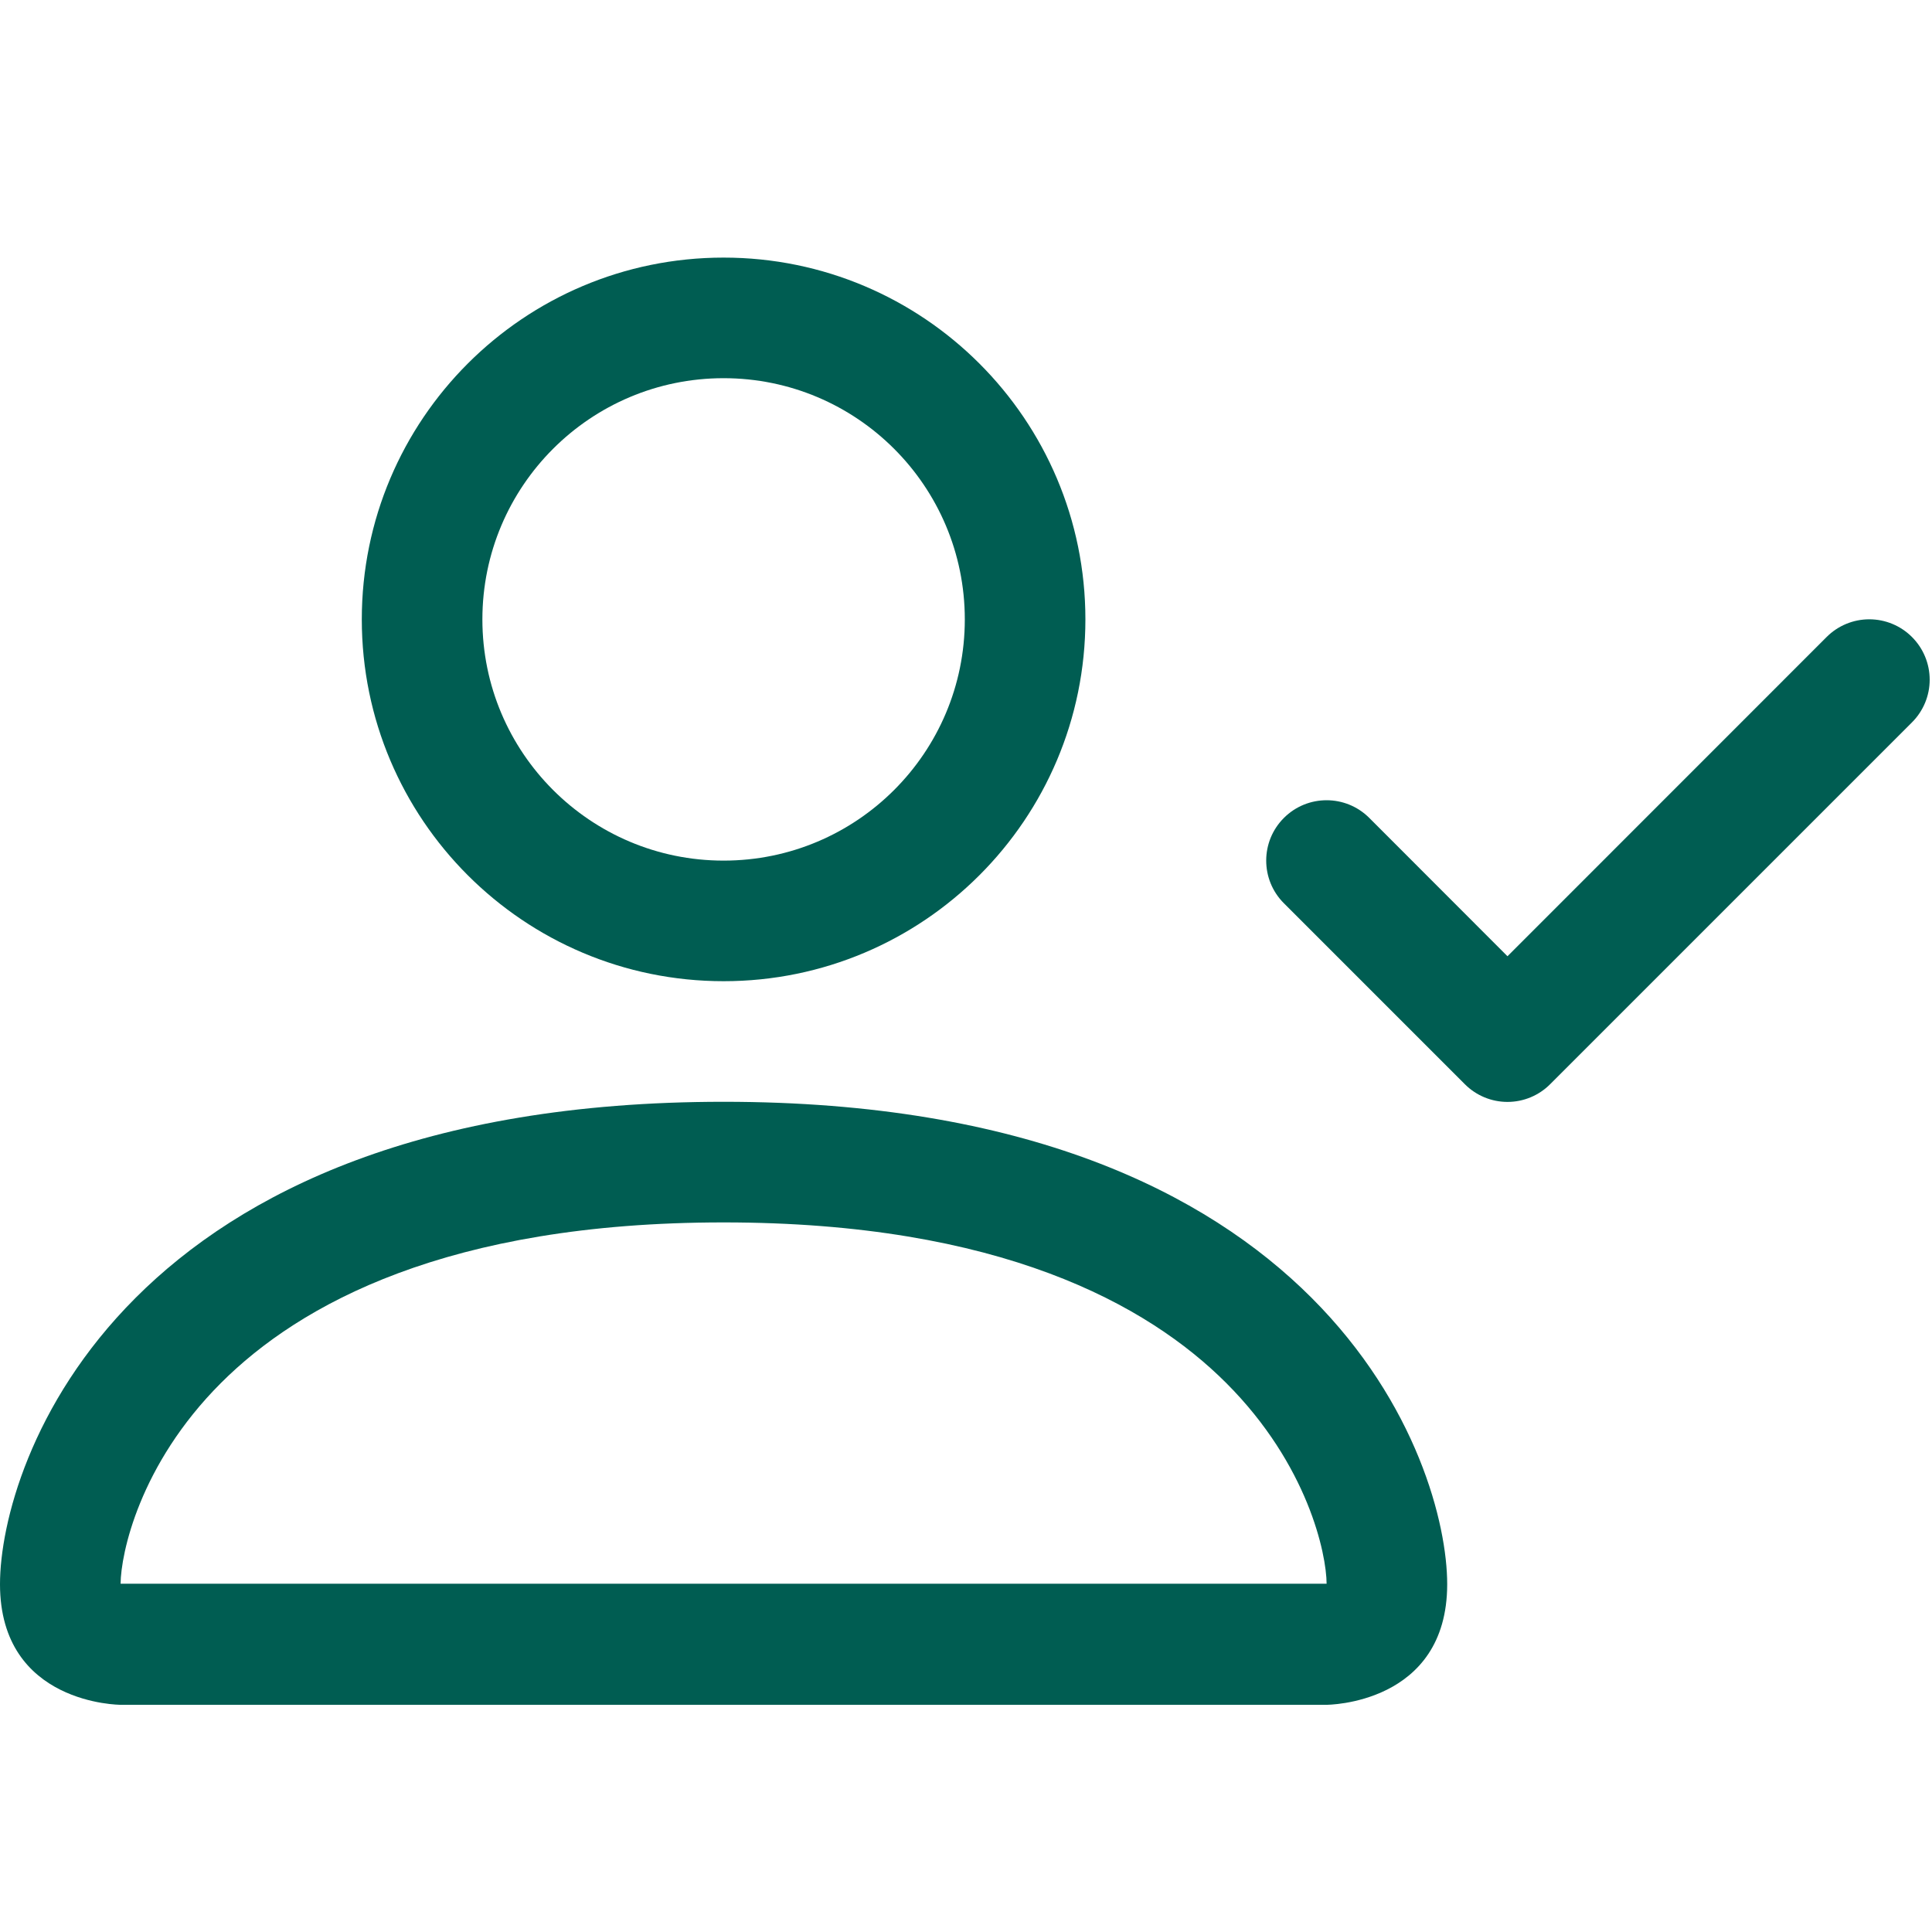
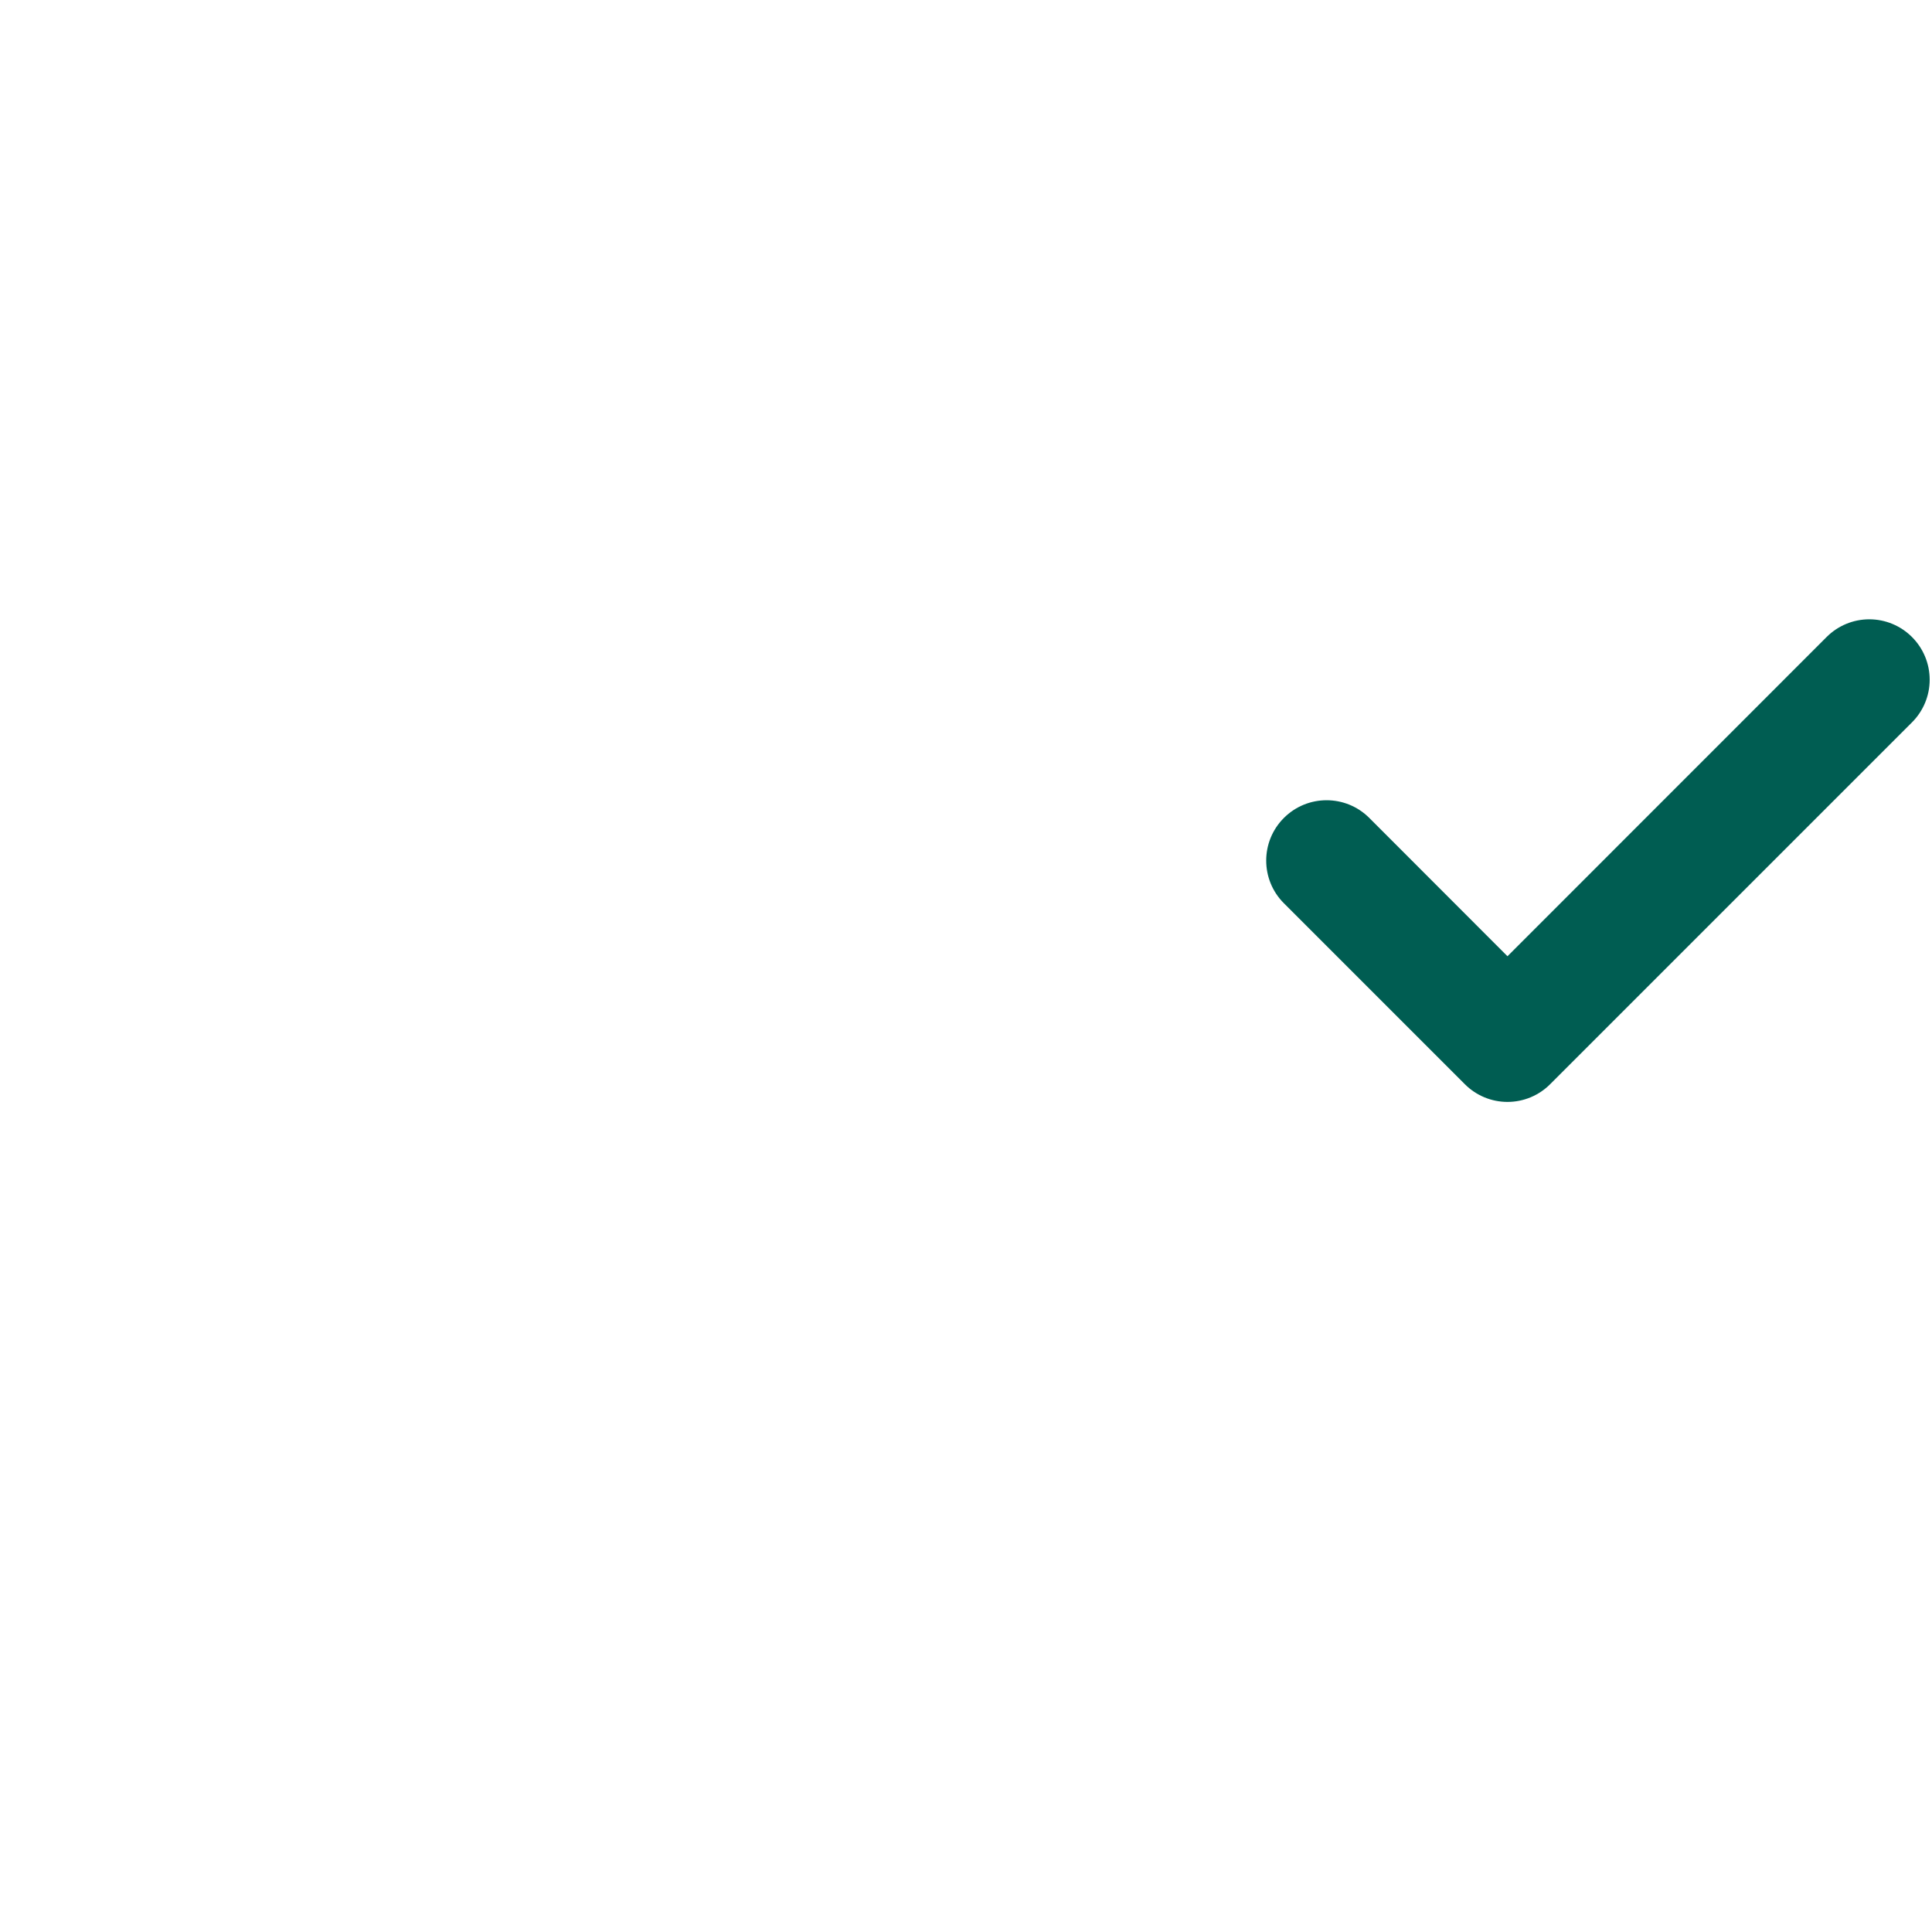
<svg xmlns="http://www.w3.org/2000/svg" width="60px" height="60px" viewBox="0 0 60 60" version="1.1">
  <title>criminal compliance</title>
  <g id="criminal-compliance" stroke="none" stroke-width="1" fill="none" fill-rule="evenodd">
    <g id="Criminal-compliance" transform="translate(0, 8)" fill="#005D52" fill-rule="nonzero">
-       <path d="M22.472,22.472 C28.677,22.472 33.708,17.441 33.708,11.236 C33.708,5.031 28.677,0 22.472,0 C16.266,0 11.236,5.031 11.236,11.236 C11.236,17.441 16.266,22.472 22.472,22.472 Z M29.963,11.236 C29.963,15.373 26.609,18.727 22.472,18.727 C18.335,18.727 14.981,15.373 14.981,11.236 C14.981,7.099 18.335,3.745 22.472,3.745 C26.609,3.745 29.963,7.099 29.963,11.236 L29.963,11.236 Z M44.944,41.199 C44.944,44.944 41.199,44.944 41.199,44.944 L3.745,44.944 C3.745,44.944 0,44.944 0,41.199 C0,37.453 3.745,26.217 22.472,26.217 C41.199,26.217 44.944,37.453 44.944,41.199 Z M41.199,41.184 C41.195,40.262 40.622,37.491 38.082,34.951 C35.64,32.509 31.045,29.963 22.472,29.963 C13.895,29.963 9.303,32.509 6.861,34.951 C4.322,37.491 3.753,40.262 3.745,41.184 L41.199,41.184 Z" id="Shape" />
      <path d="M59.378,11.783 C59.73,12.134 59.928,12.611 59.928,13.109 C59.928,13.606 59.73,14.083 59.378,14.434 L48.142,25.67 C47.791,26.023 47.314,26.221 46.816,26.221 C46.319,26.221 45.842,26.023 45.491,25.67 L39.873,20.052 C39.14,19.32 39.14,18.133 39.873,17.401 C40.605,16.669 41.792,16.669 42.524,17.401 L46.816,21.697 L56.727,11.783 C57.078,11.431 57.555,11.233 58.052,11.233 C58.55,11.233 59.027,11.431 59.378,11.783 L59.378,11.783 Z" id="Path" />
    </g>
  </g>
</svg>